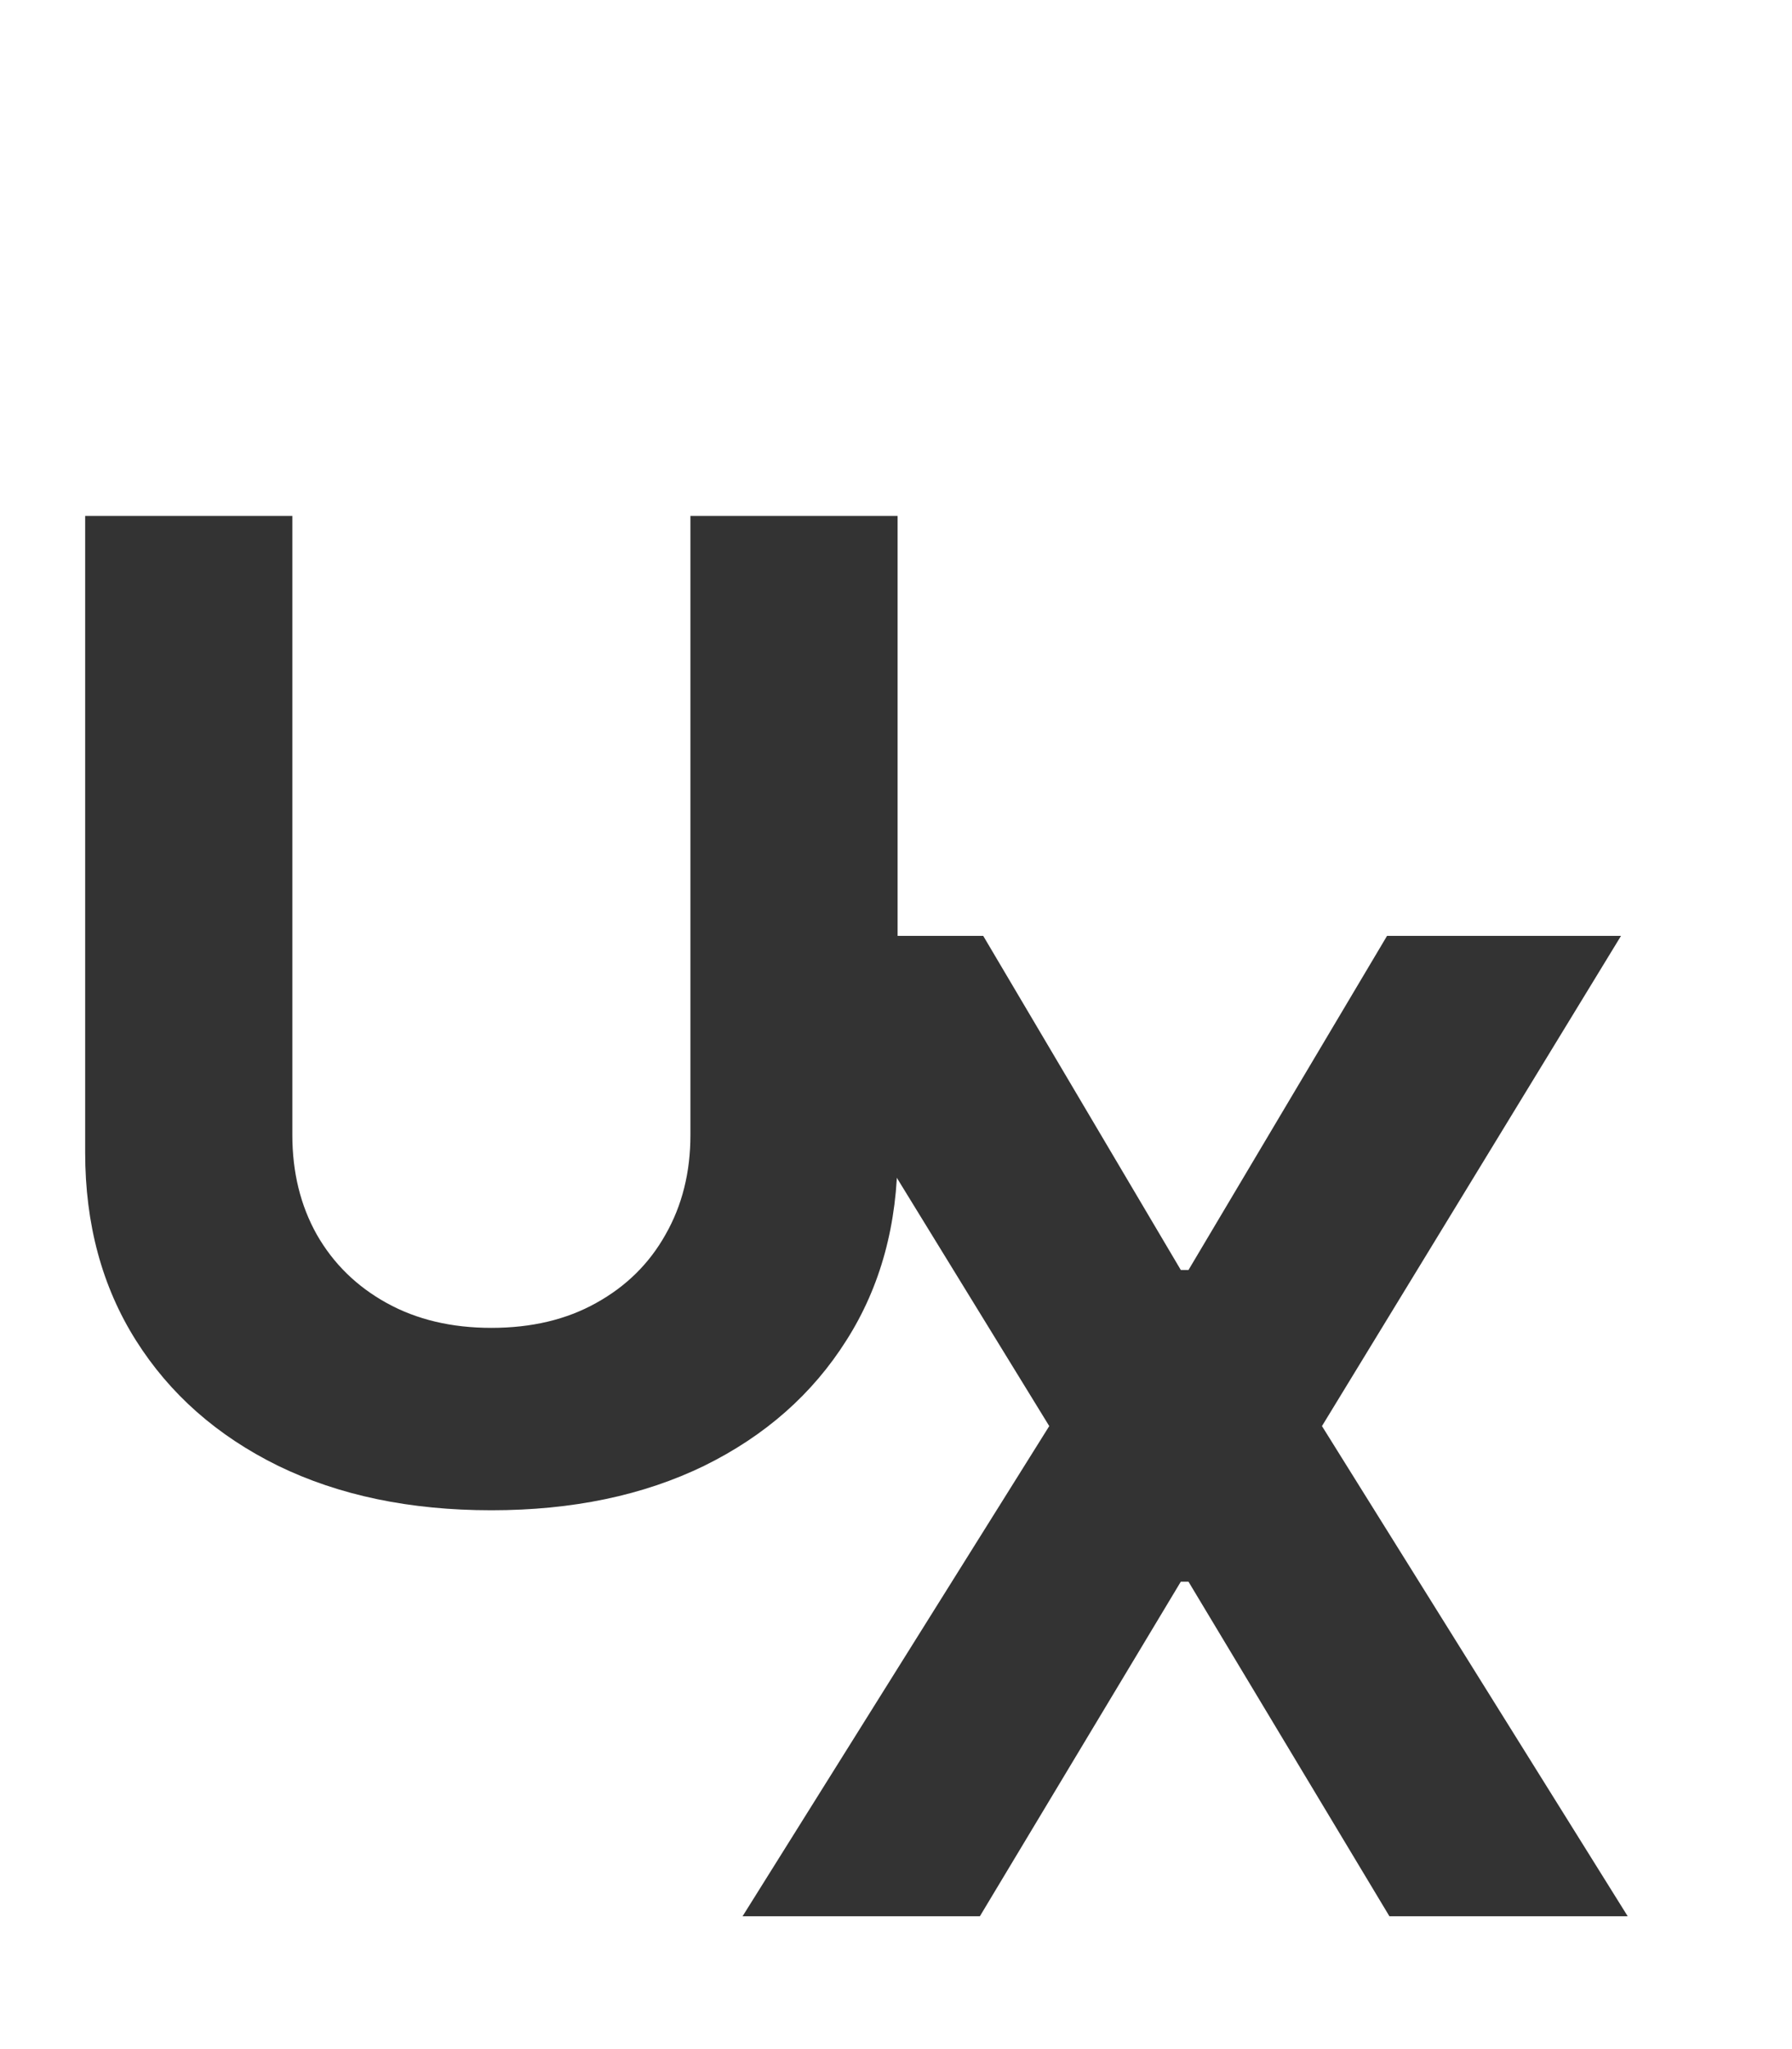
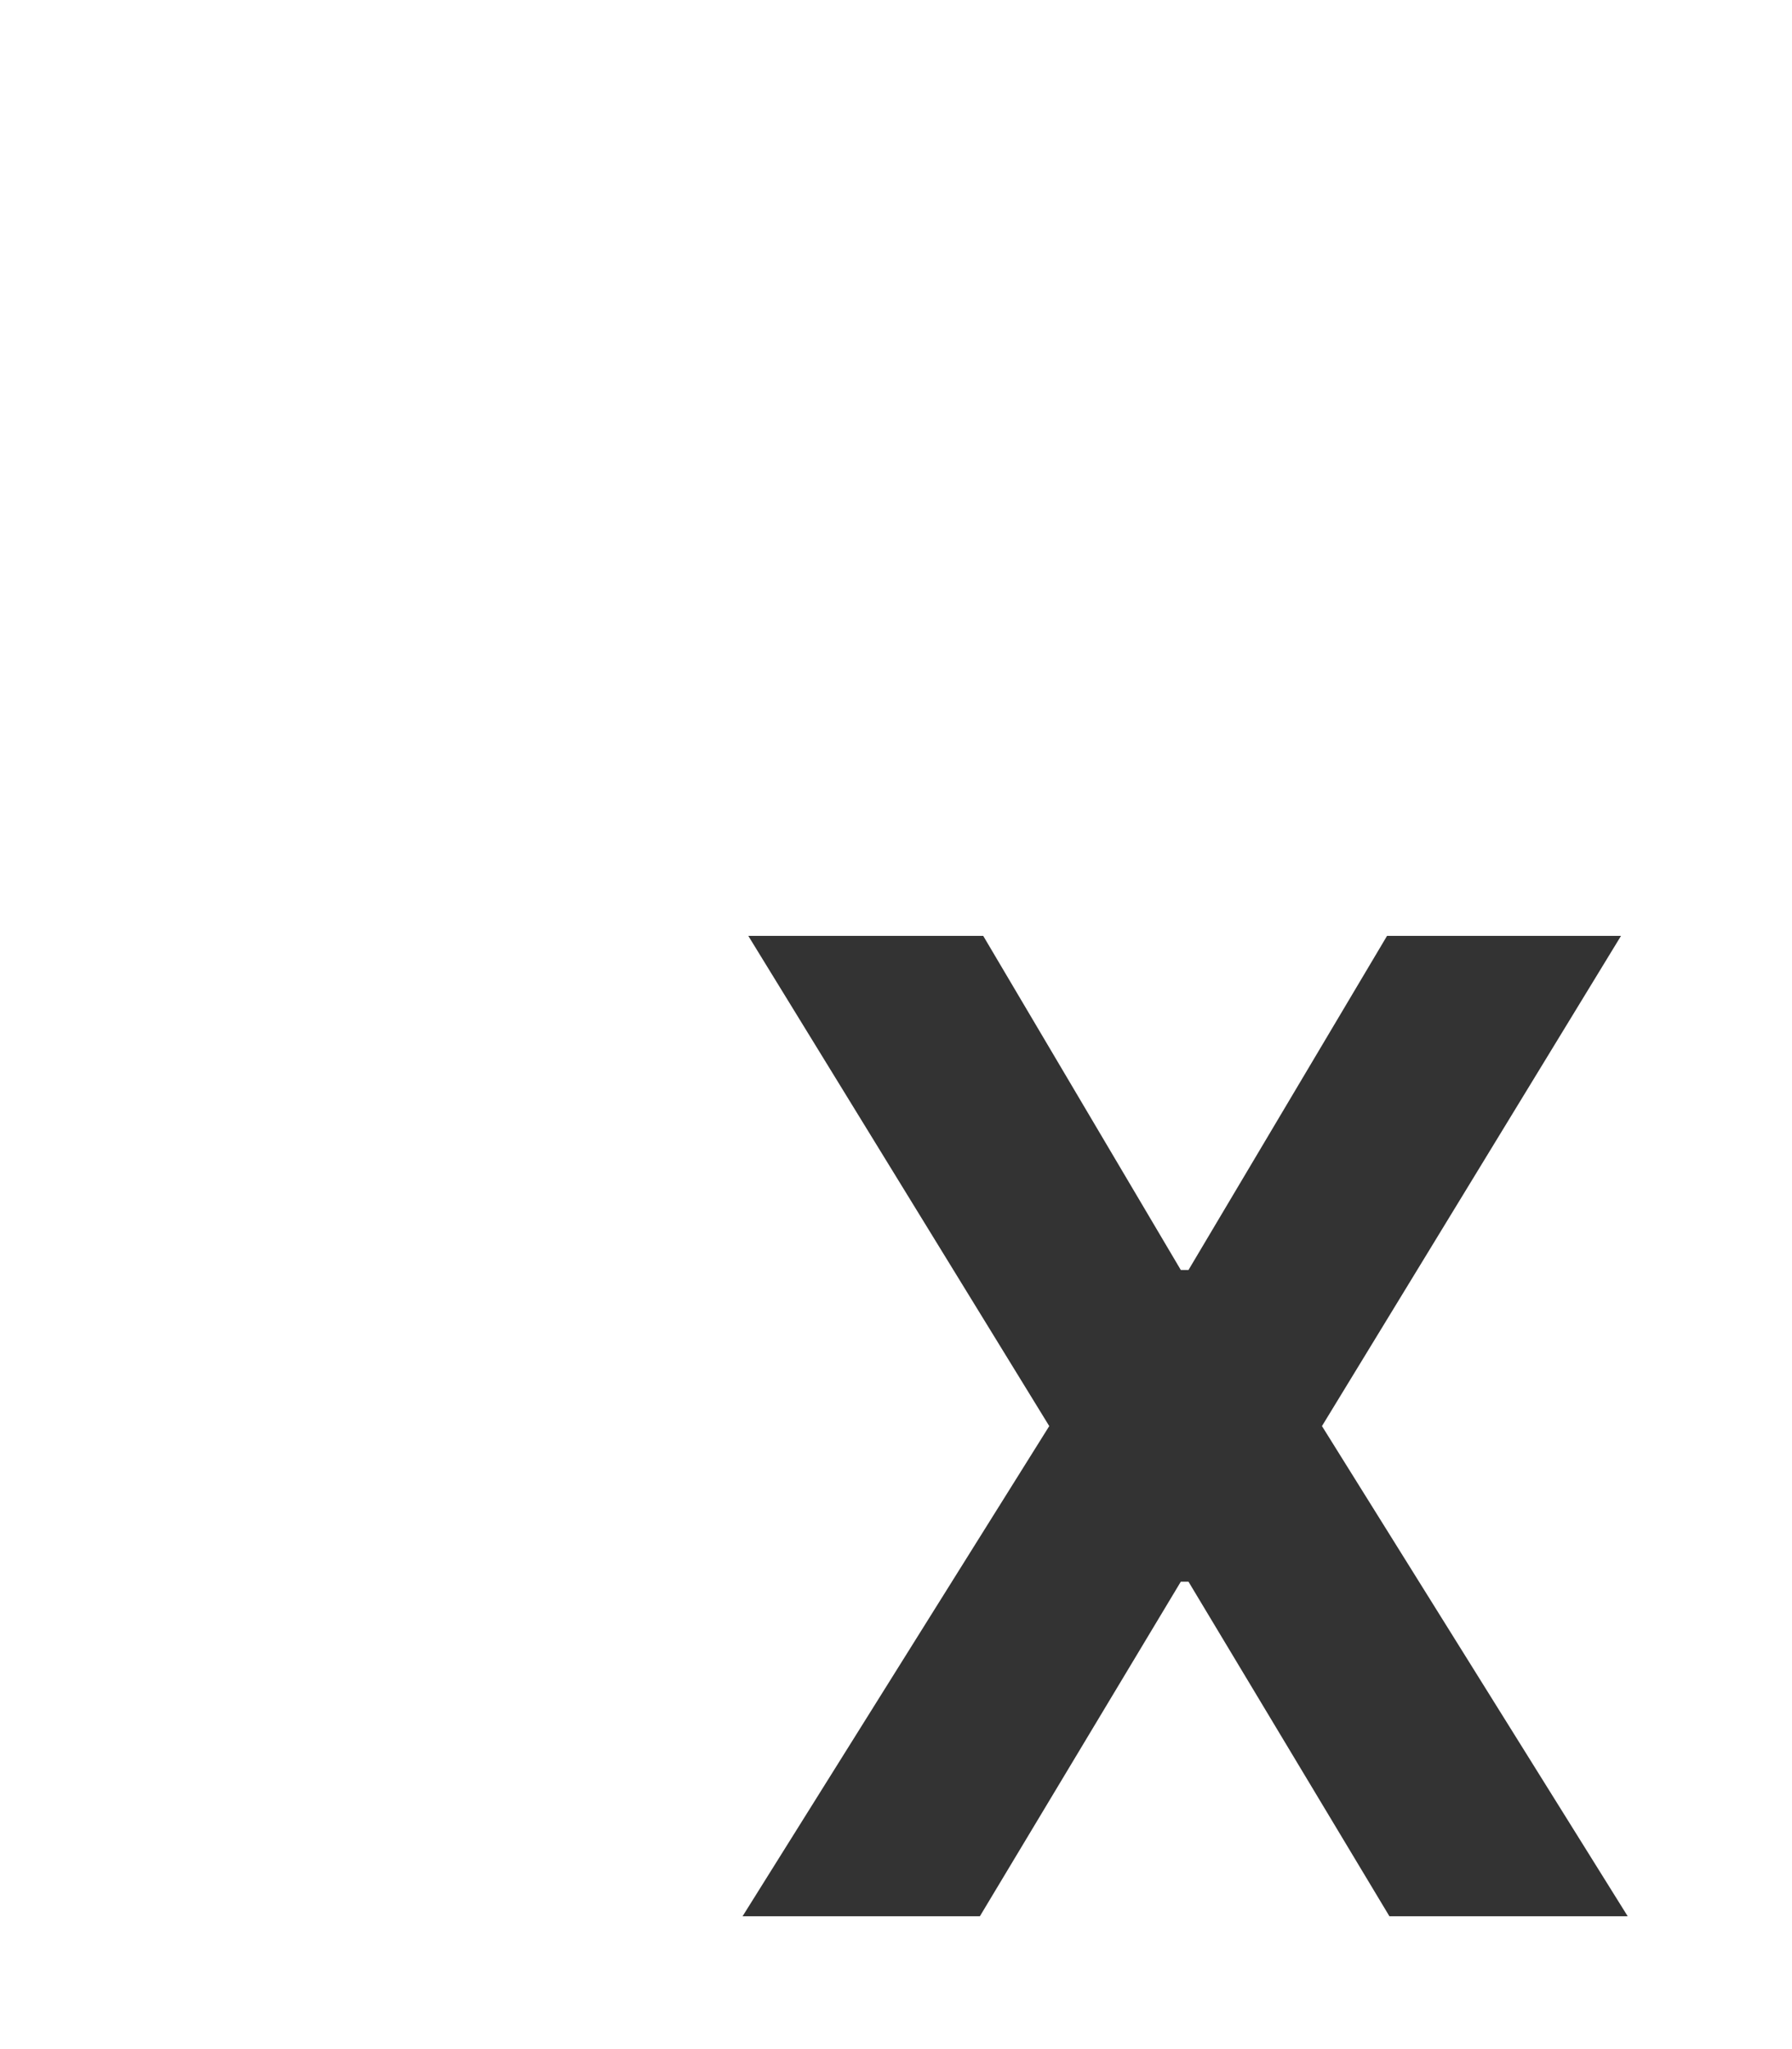
<svg xmlns="http://www.w3.org/2000/svg" width="133" height="152" viewBox="0 0 133 152" fill="none">
-   <path d="M51.243 38.273H66.619V85.503C66.619 90.806 65.353 95.446 62.82 99.423C60.31 103.401 56.794 106.502 52.273 108.727C47.751 110.929 42.483 112.03 36.47 112.03C30.433 112.03 25.154 110.929 20.632 108.727C16.11 106.502 12.595 103.401 10.085 99.423C7.576 95.446 6.321 90.806 6.321 85.503V38.273H21.697V84.189C21.697 86.959 22.301 89.421 23.509 91.575C24.74 93.73 26.468 95.422 28.693 96.653C30.919 97.885 33.511 98.5 36.47 98.5C39.453 98.5 42.045 97.885 44.247 96.653C46.472 95.422 48.189 93.73 49.396 91.575C50.627 89.421 51.243 86.959 51.243 84.189V38.273Z" fill="#333333" />
  <path d="M72.973 69.421L87.639 94.208H88.207L102.945 69.421H120.31L98.115 105.785L120.807 142.148H103.122L88.207 117.326H87.639L72.724 142.148H55.111L77.874 105.785L55.537 69.421H72.973Z" fill="#333333" />
</svg>